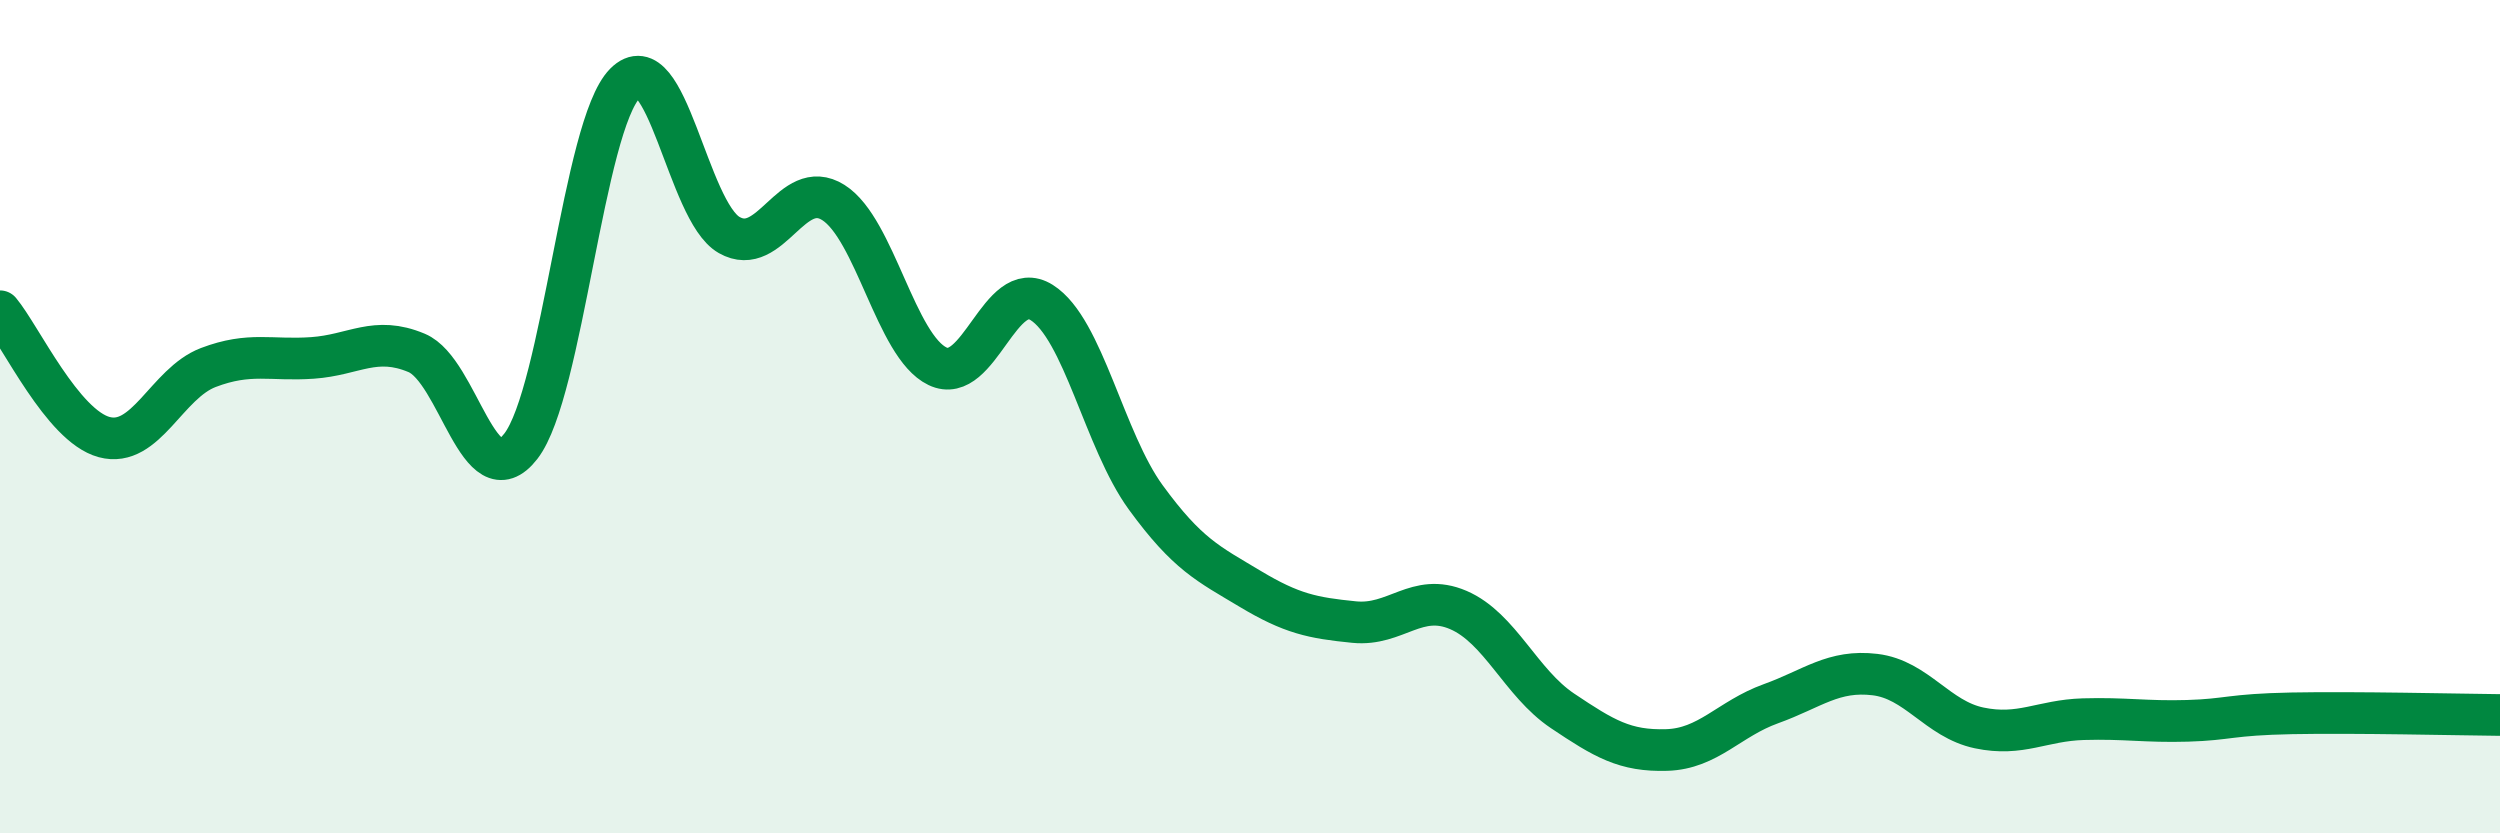
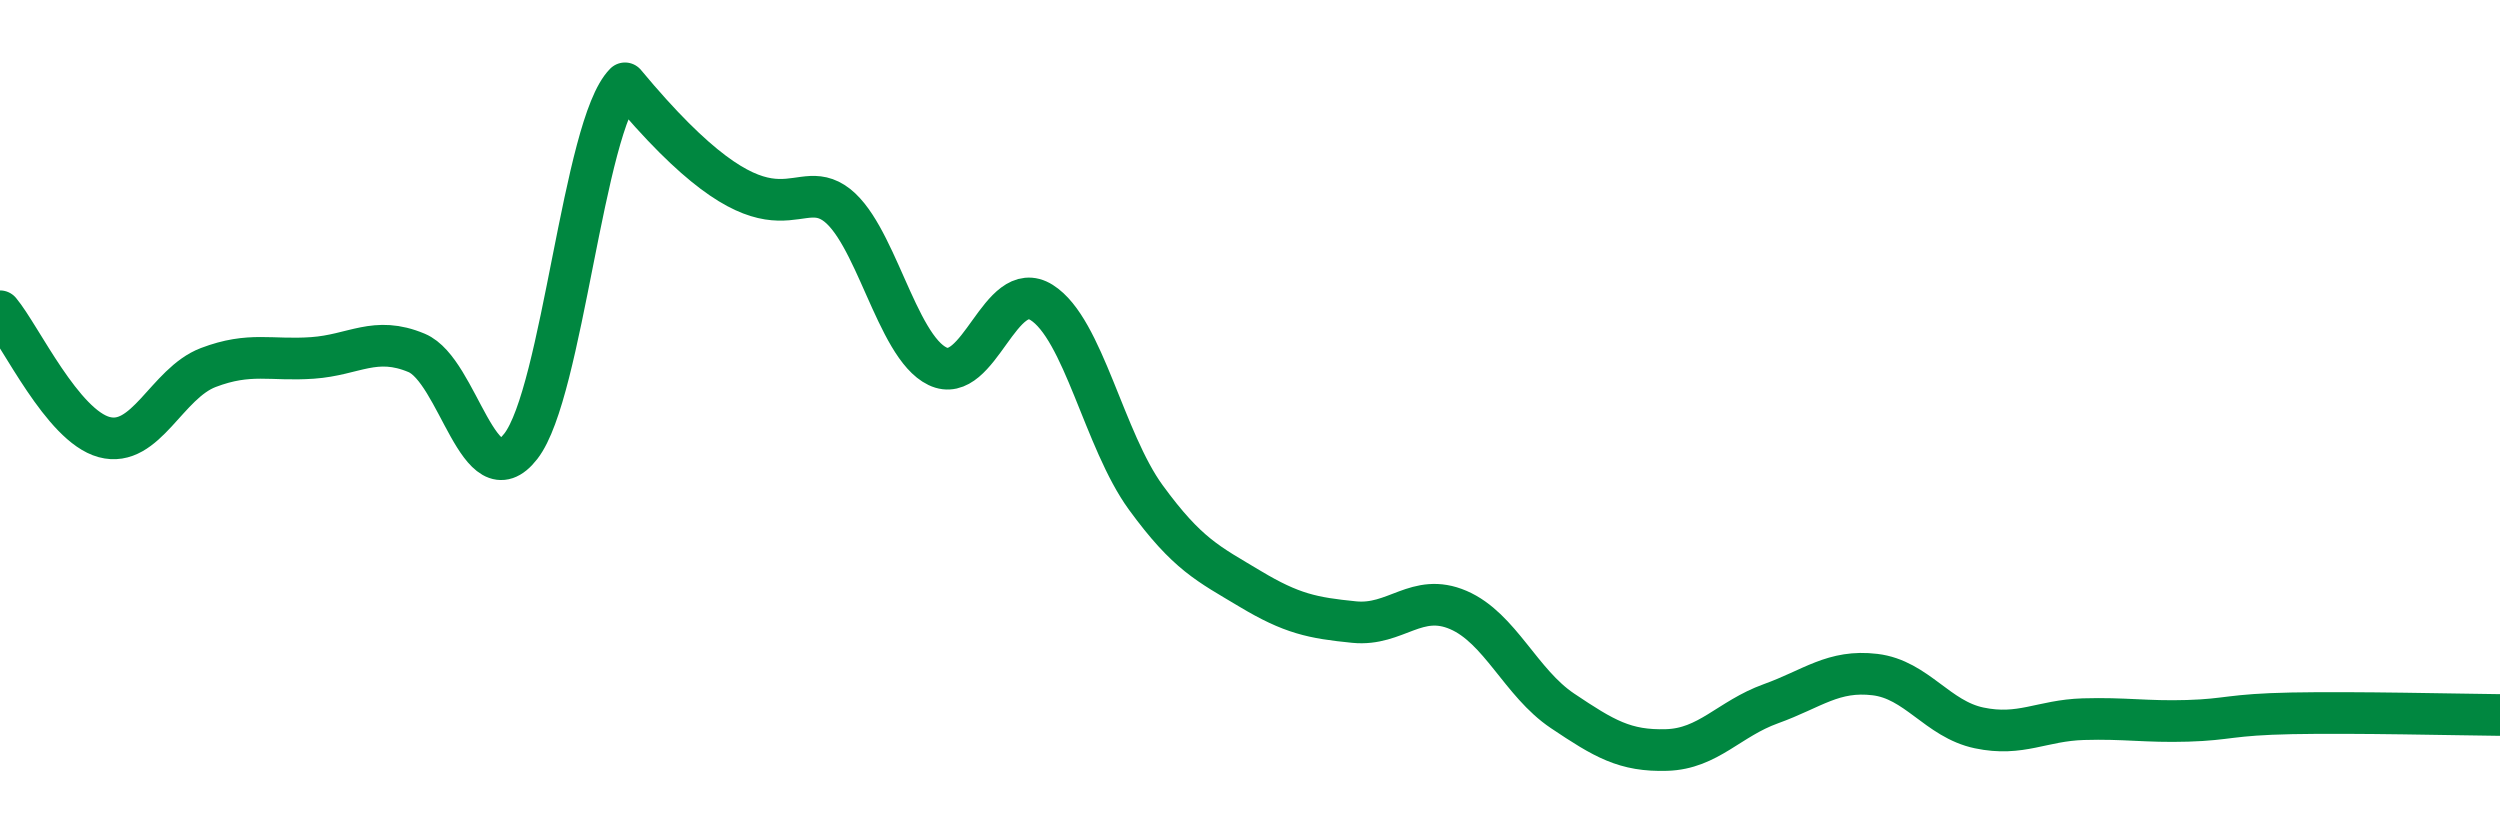
<svg xmlns="http://www.w3.org/2000/svg" width="60" height="20" viewBox="0 0 60 20">
-   <path d="M 0,7.47 C 0.5,8.07 1.5,10.22 2.5,10.49 C 3.5,10.76 4,9.2 5,8.82 C 6,8.44 6.5,8.66 7.5,8.59 C 8.5,8.52 9,8.05 10,8.47 C 11,8.89 11.5,12 12.5,10.71 C 13.5,9.42 14,3.01 15,2 C 16,0.99 16.5,5.07 17.5,5.64 C 18.5,6.21 19,4.23 20,4.86 C 21,5.49 21.5,8.31 22.5,8.79 C 23.5,9.27 24,6.63 25,7.26 C 26,7.89 26.5,10.57 27.5,11.94 C 28.5,13.31 29,13.53 30,14.13 C 31,14.73 31.5,14.83 32.5,14.93 C 33.5,15.03 34,14.21 35,14.64 C 36,15.07 36.5,16.39 37.5,17.06 C 38.5,17.73 39,18.03 40,18 C 41,17.97 41.5,17.25 42.5,16.89 C 43.5,16.53 44,16.07 45,16.19 C 46,16.31 46.5,17.26 47.5,17.47 C 48.5,17.68 49,17.29 50,17.26 C 51,17.23 51.5,17.33 52.5,17.3 C 53.5,17.27 53.5,17.15 55,17.12 C 56.5,17.09 59,17.15 60,17.16L60 20L0 20Z" fill="#008740" opacity="0.1" stroke-linecap="round" stroke-linejoin="round" />
-   <path d="M 0,7.47 C 0.5,8.07 1.5,10.22 2.5,10.49 C 3.5,10.76 4,9.2 5,8.82 C 6,8.44 6.5,8.66 7.5,8.59 C 8.5,8.52 9,8.05 10,8.47 C 11,8.89 11.5,12 12.5,10.71 C 13.5,9.42 14,3.01 15,2 C 16,0.99 16.5,5.07 17.5,5.64 C 18.5,6.21 19,4.23 20,4.86 C 21,5.49 21.5,8.31 22.5,8.79 C 23.5,9.27 24,6.63 25,7.26 C 26,7.89 26.5,10.57 27.5,11.94 C 28.5,13.31 29,13.53 30,14.13 C 31,14.73 31.5,14.83 32.5,14.93 C 33.5,15.03 34,14.21 35,14.64 C 36,15.07 36.5,16.39 37.5,17.06 C 38.5,17.73 39,18.03 40,18 C 41,17.97 41.5,17.25 42.5,16.89 C 43.5,16.53 44,16.07 45,16.19 C 46,16.31 46.5,17.26 47.5,17.47 C 48.5,17.68 49,17.29 50,17.26 C 51,17.23 51.5,17.33 52.5,17.3 C 53.5,17.27 53.5,17.15 55,17.12 C 56.5,17.09 59,17.15 60,17.16" stroke="#008740" stroke-width="1" fill="none" stroke-linecap="round" stroke-linejoin="round" />
+   <path d="M 0,7.47 C 0.5,8.07 1.5,10.22 2.5,10.49 C 3.5,10.76 4,9.2 5,8.82 C 6,8.44 6.5,8.66 7.5,8.59 C 8.5,8.52 9,8.05 10,8.47 C 11,8.89 11.5,12 12.5,10.71 C 13.5,9.42 14,3.01 15,2 C 18.5,6.21 19,4.23 20,4.86 C 21,5.49 21.5,8.31 22.5,8.79 C 23.5,9.27 24,6.63 25,7.26 C 26,7.89 26.5,10.57 27.5,11.94 C 28.5,13.31 29,13.53 30,14.13 C 31,14.73 31.5,14.83 32.5,14.93 C 33.5,15.03 34,14.21 35,14.64 C 36,15.07 36.5,16.39 37.5,17.06 C 38.5,17.73 39,18.03 40,18 C 41,17.97 41.5,17.25 42.5,16.89 C 43.5,16.53 44,16.07 45,16.19 C 46,16.31 46.5,17.26 47.5,17.47 C 48.5,17.68 49,17.29 50,17.26 C 51,17.23 51.5,17.33 52.5,17.3 C 53.5,17.27 53.5,17.15 55,17.12 C 56.5,17.09 59,17.15 60,17.16" stroke="#008740" stroke-width="1" fill="none" stroke-linecap="round" stroke-linejoin="round" />
</svg>